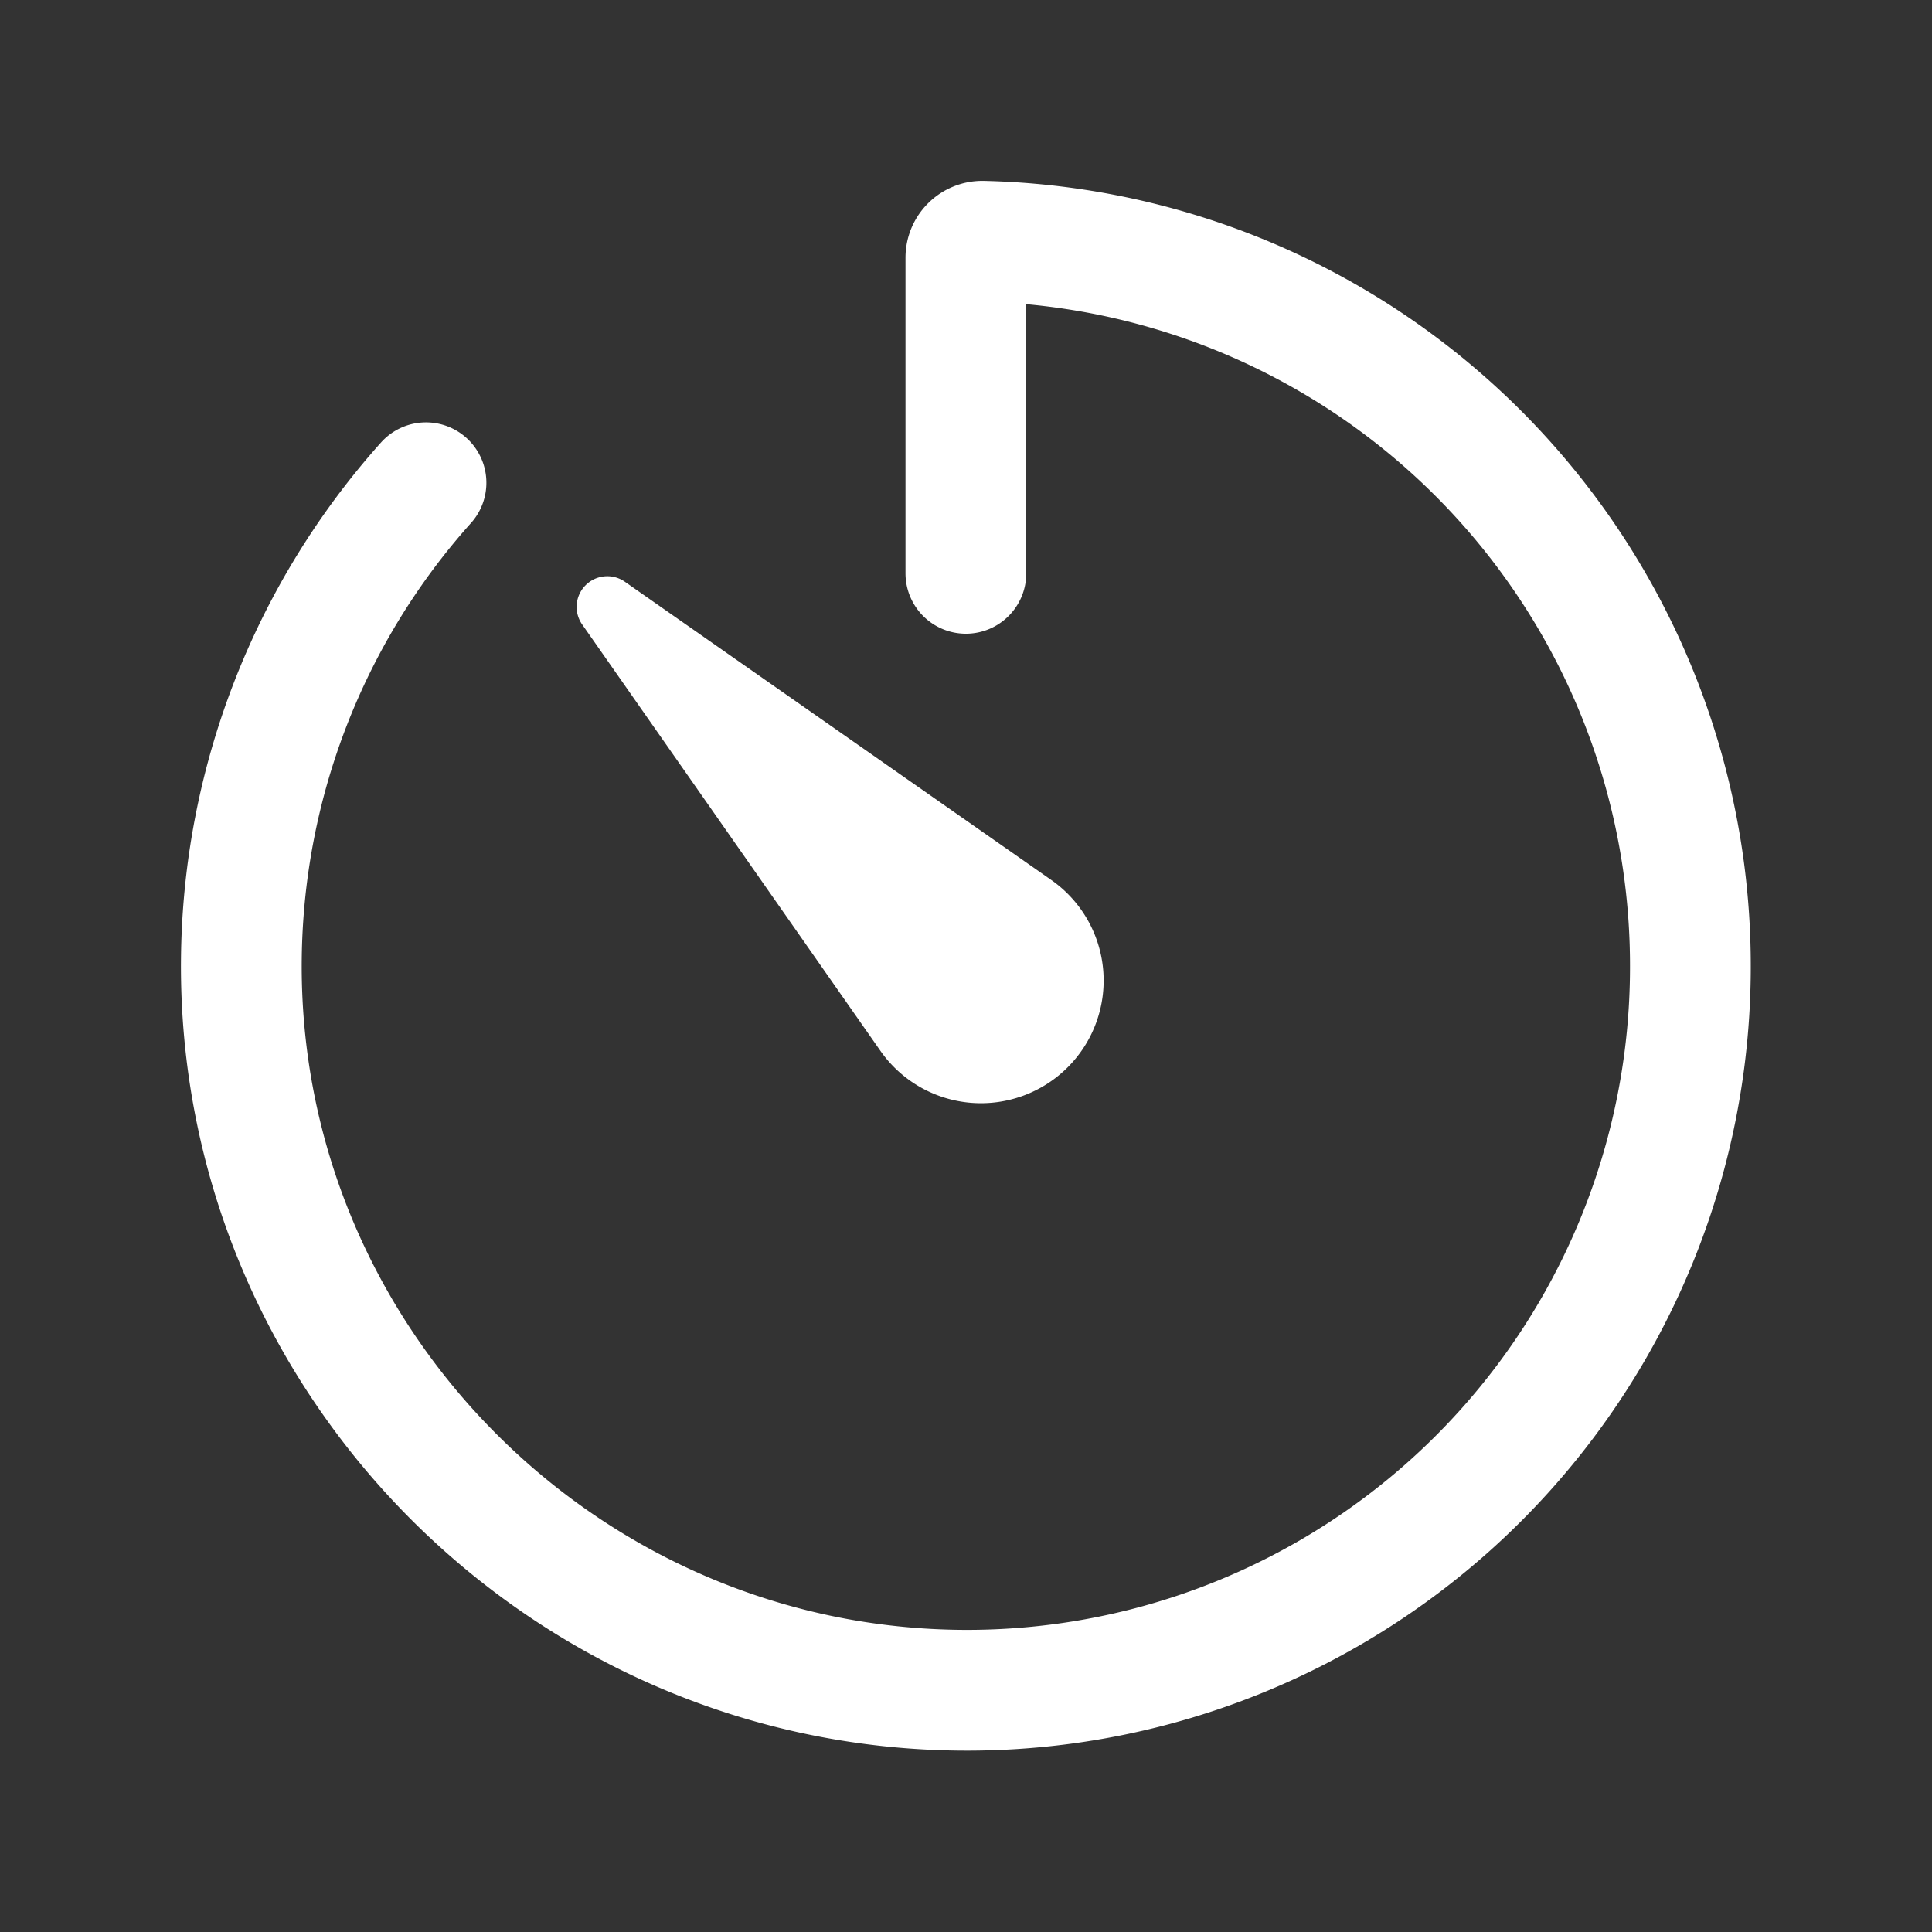
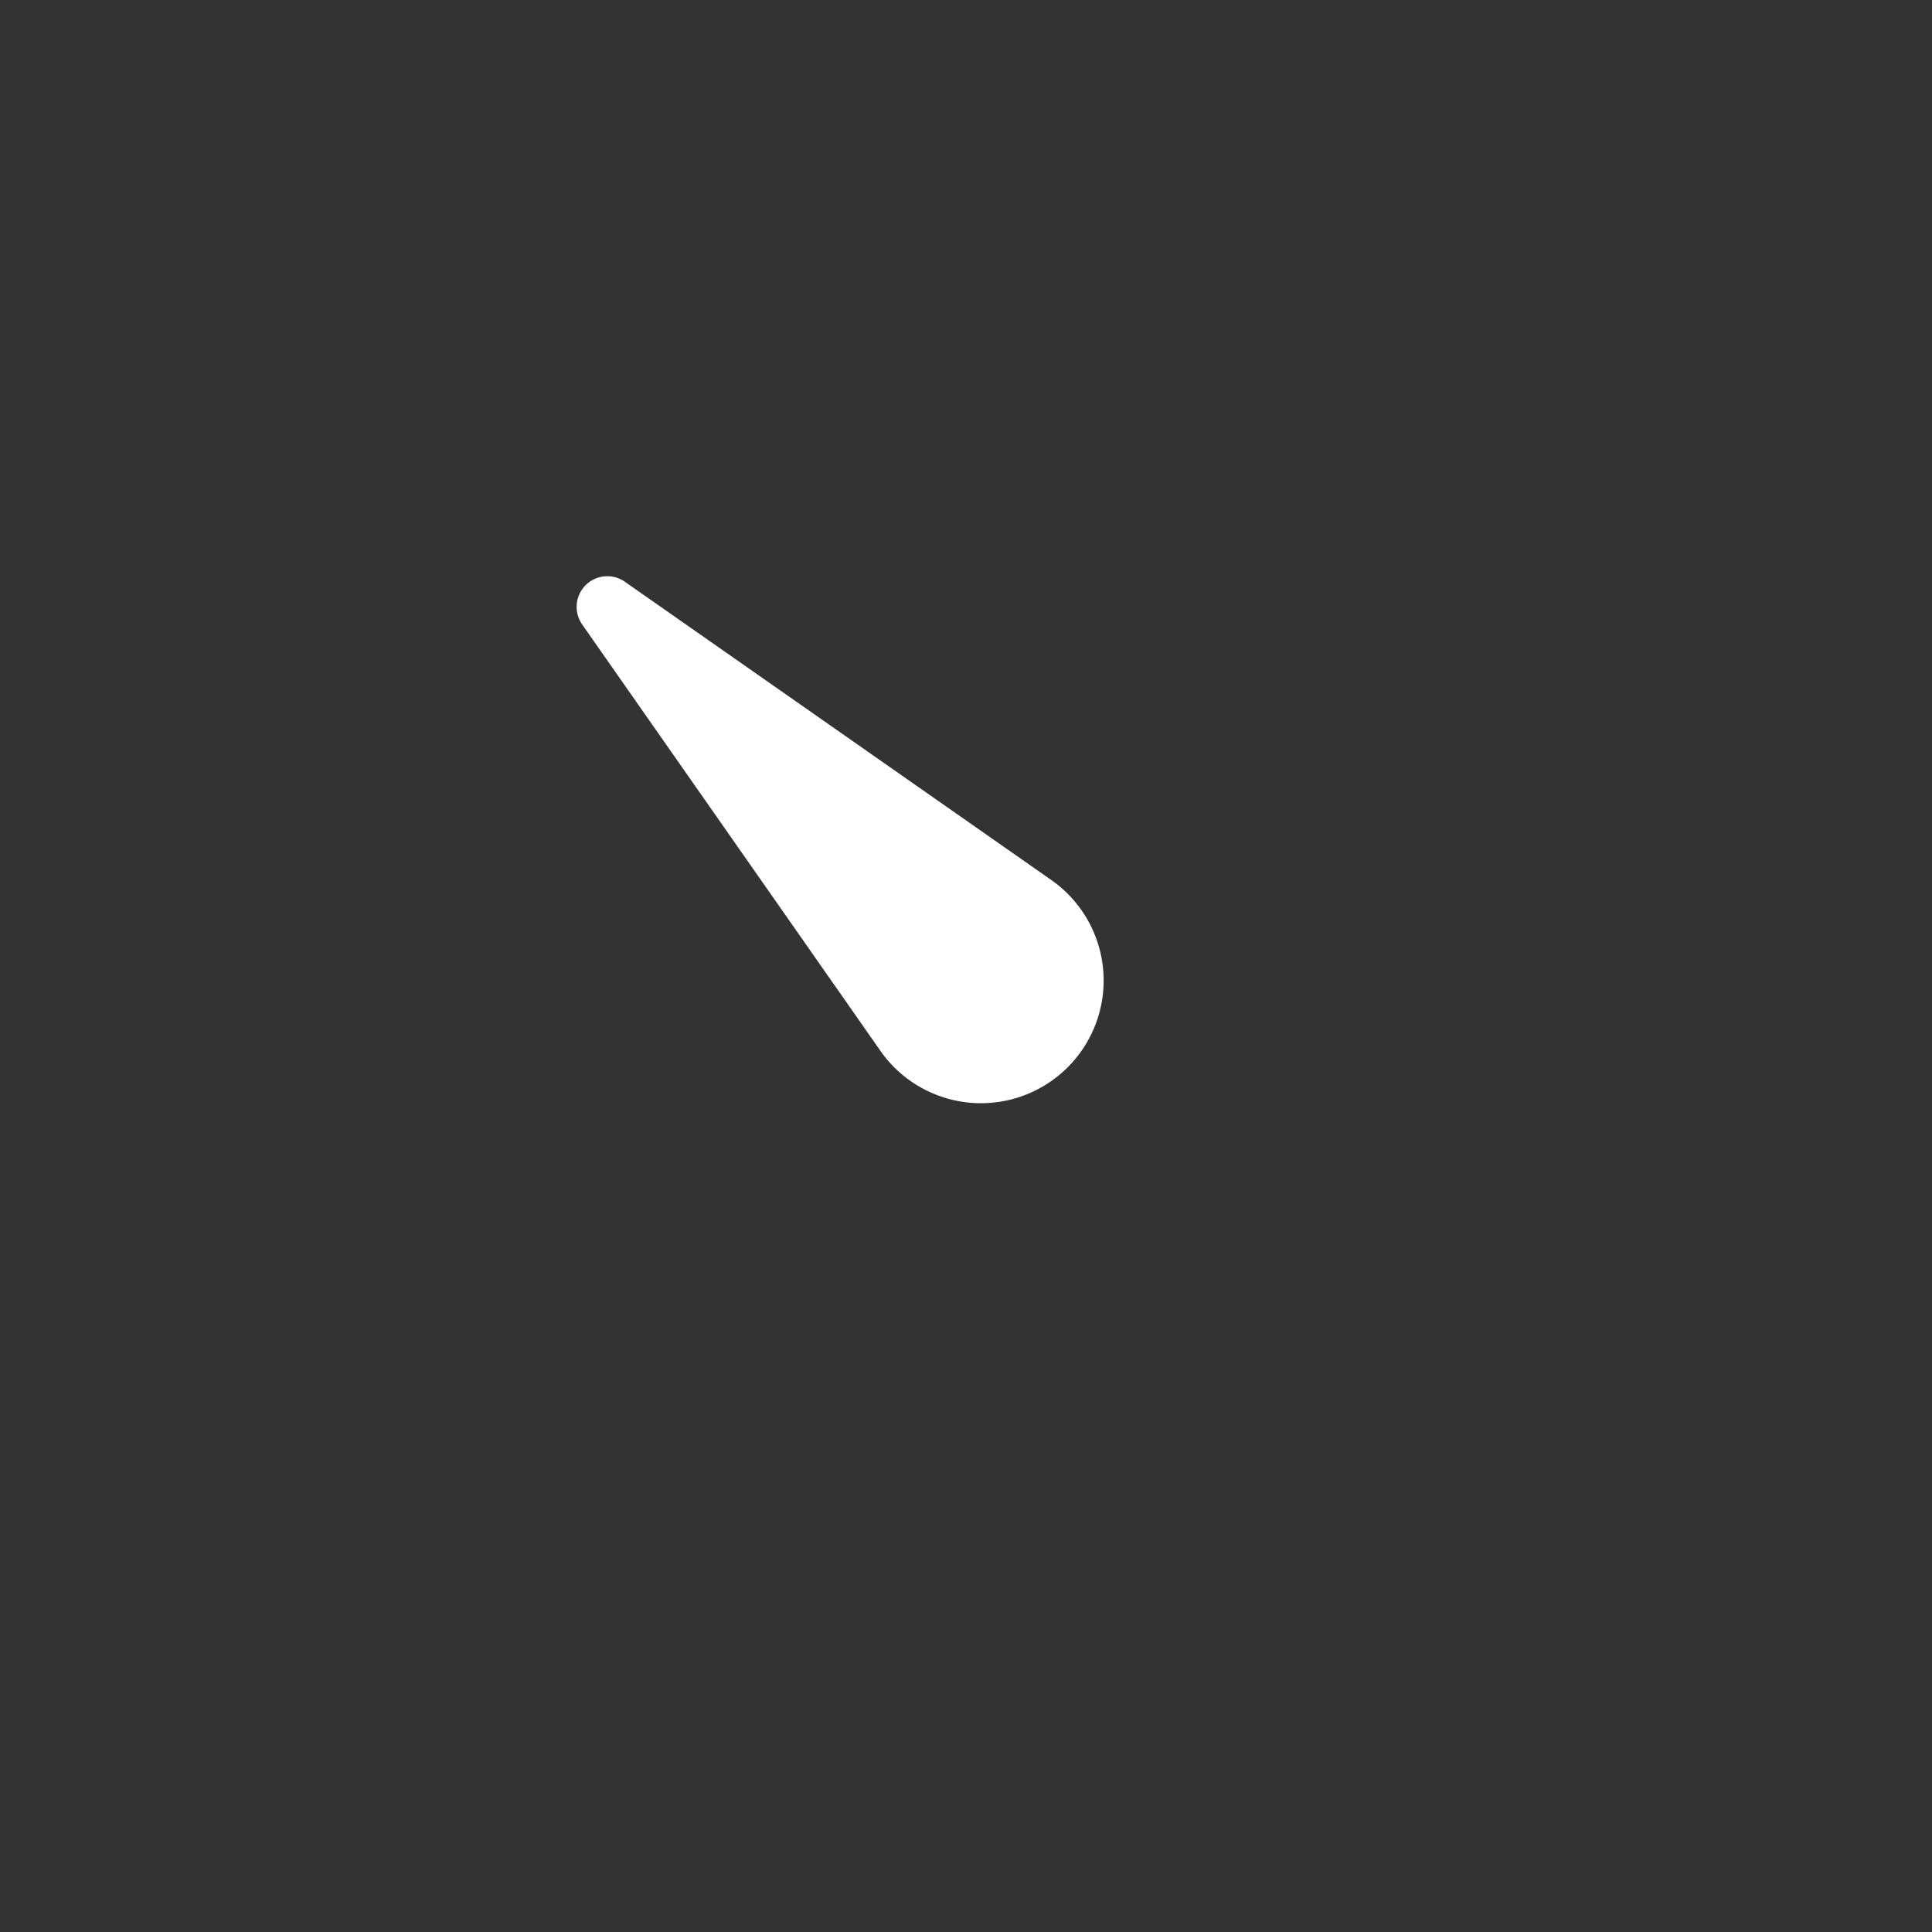
<svg xmlns="http://www.w3.org/2000/svg" fill="none" viewBox="0 0 16 16">
  <rect x="0" y="0" width="16" height="16" fill="#333333" stroke="none" />
-   <path stroke="#fff" stroke-linecap="round" stroke-linejoin="round" d="M3.528 3.998a6 6 0 0 0-1.529 3.938c-.037 3.323 2.677 6.056 6 6.062a5.99 5.99 0 0 0 6-6 6 6 0 0 0-5.86-6 .136.136 0 0 0-.14.137v2.613" />
  <path fill="#fff" d="m7.293 8.705-2.47-3.531a.254.254 0 0 1 .355-.354l3.53 2.469a1.016 1.016 0 1 1-1.415 1.416" />
</svg>